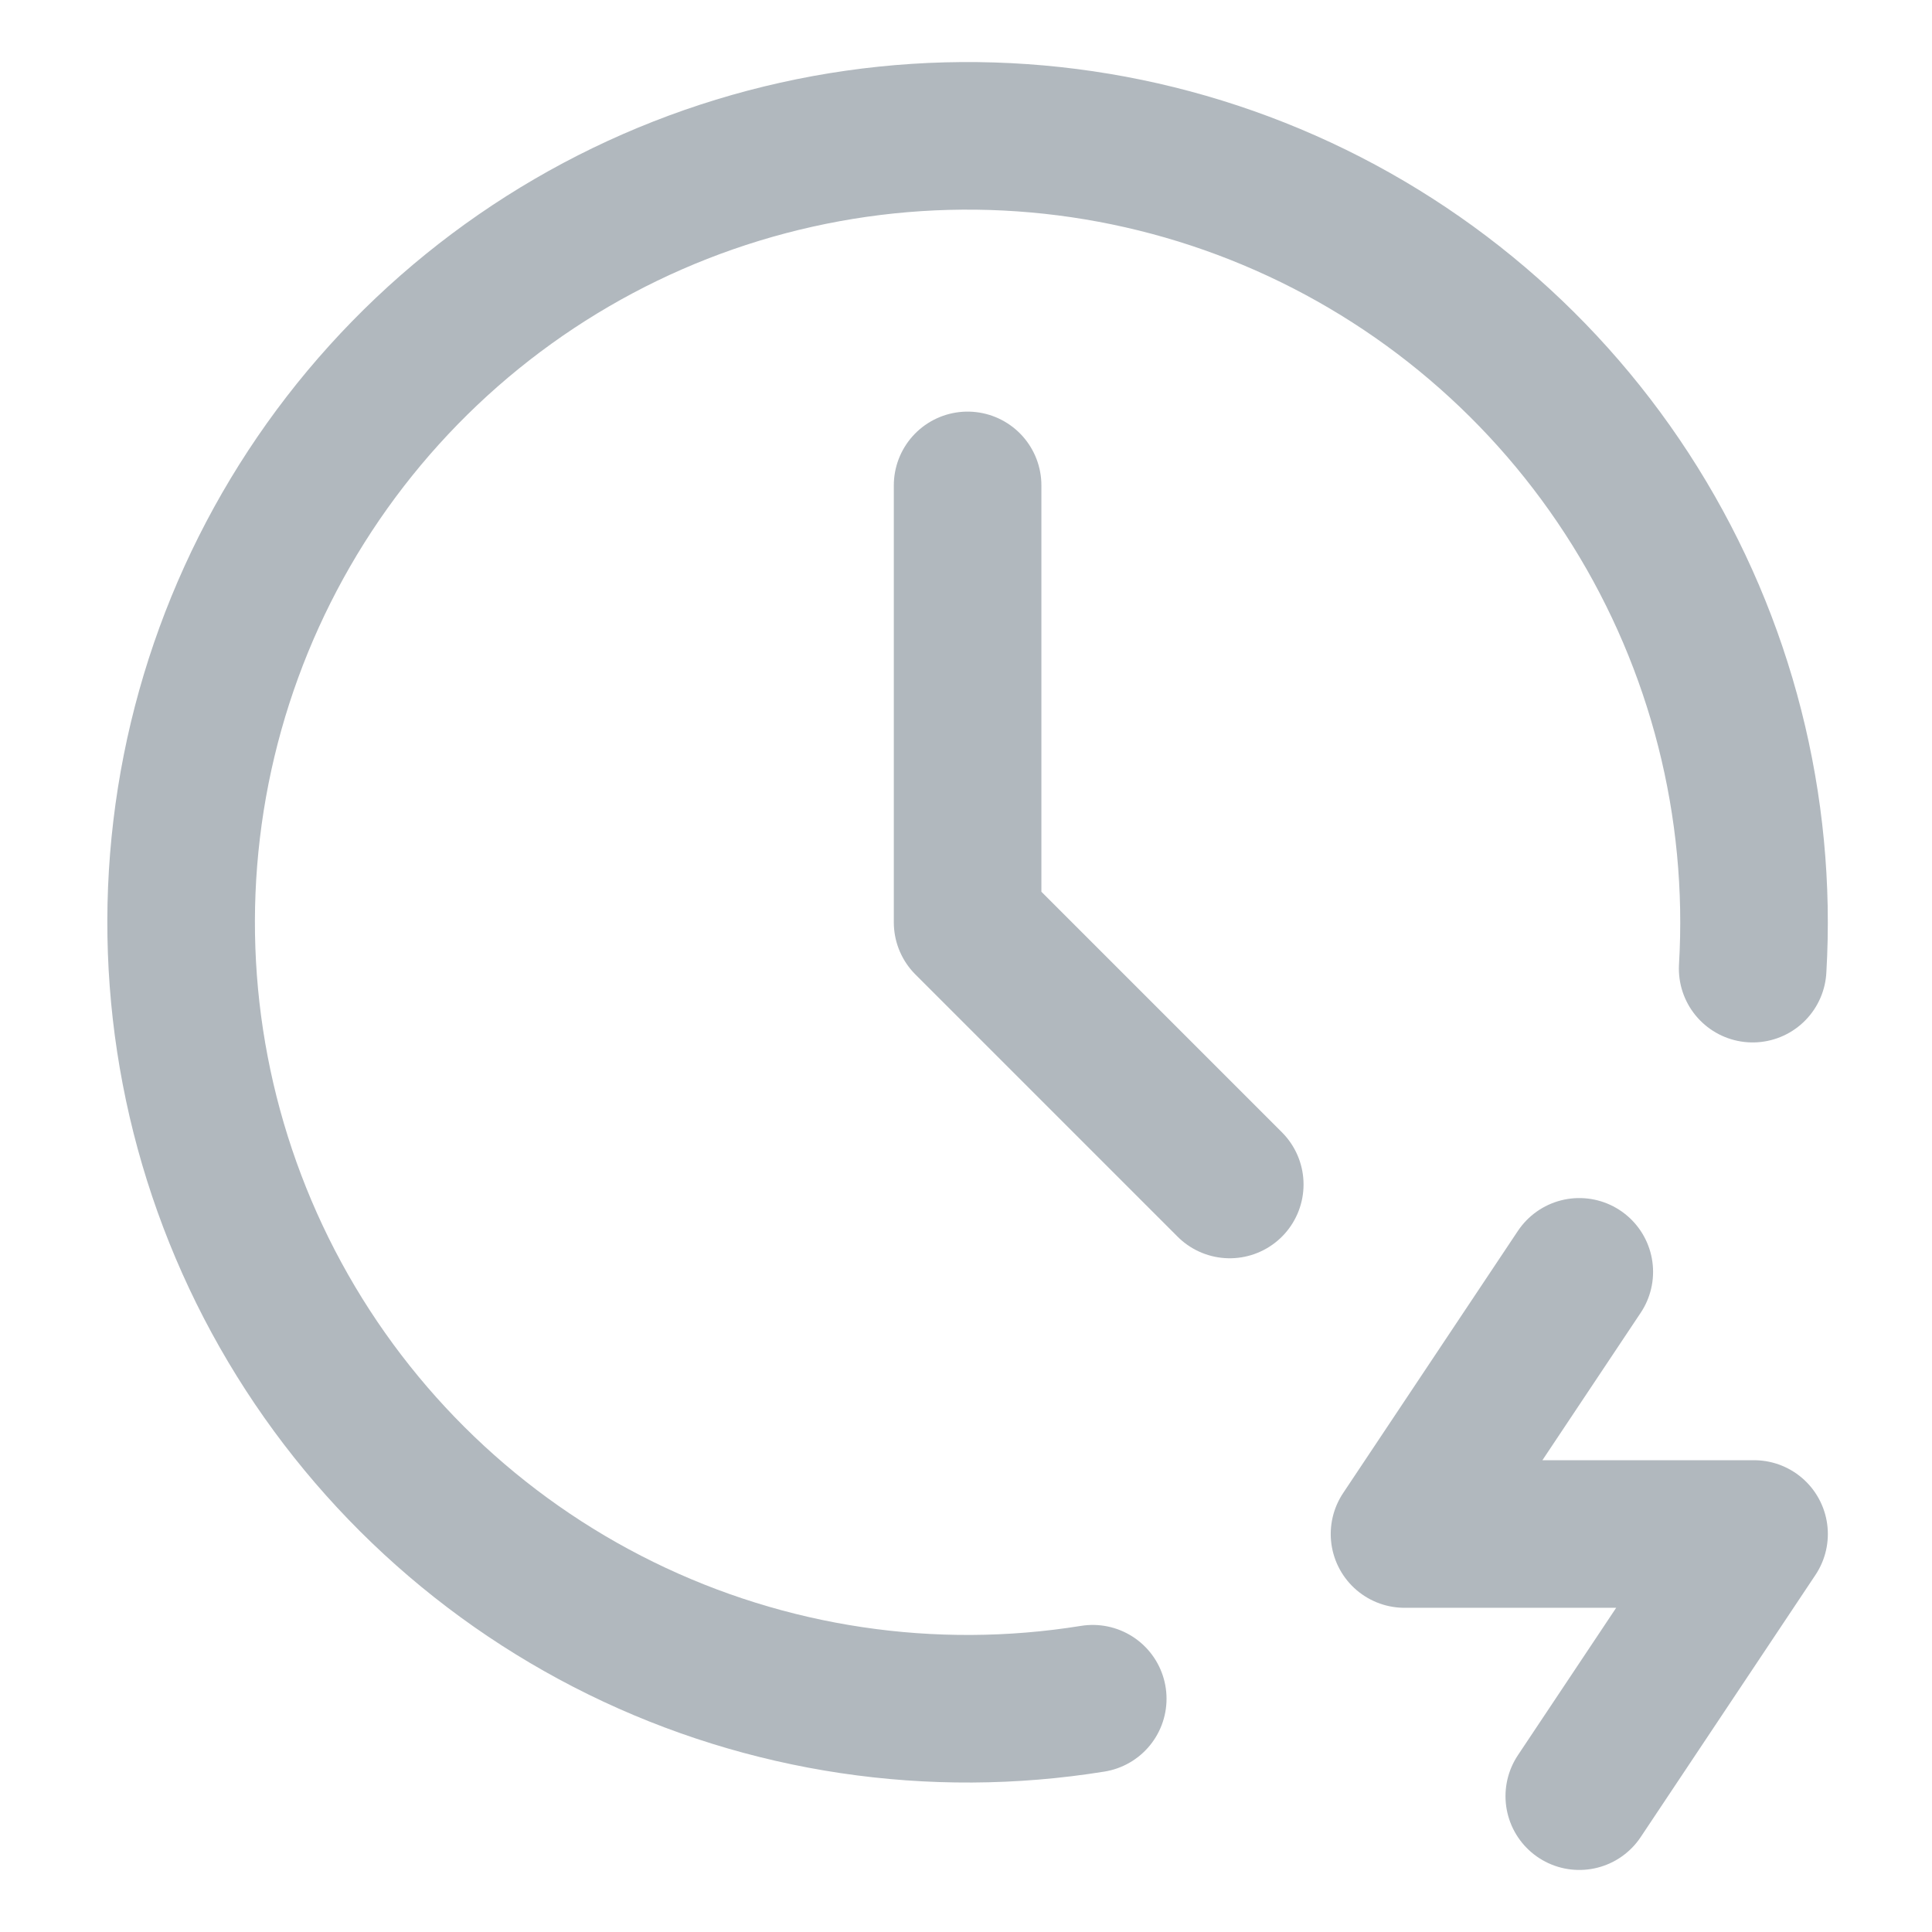
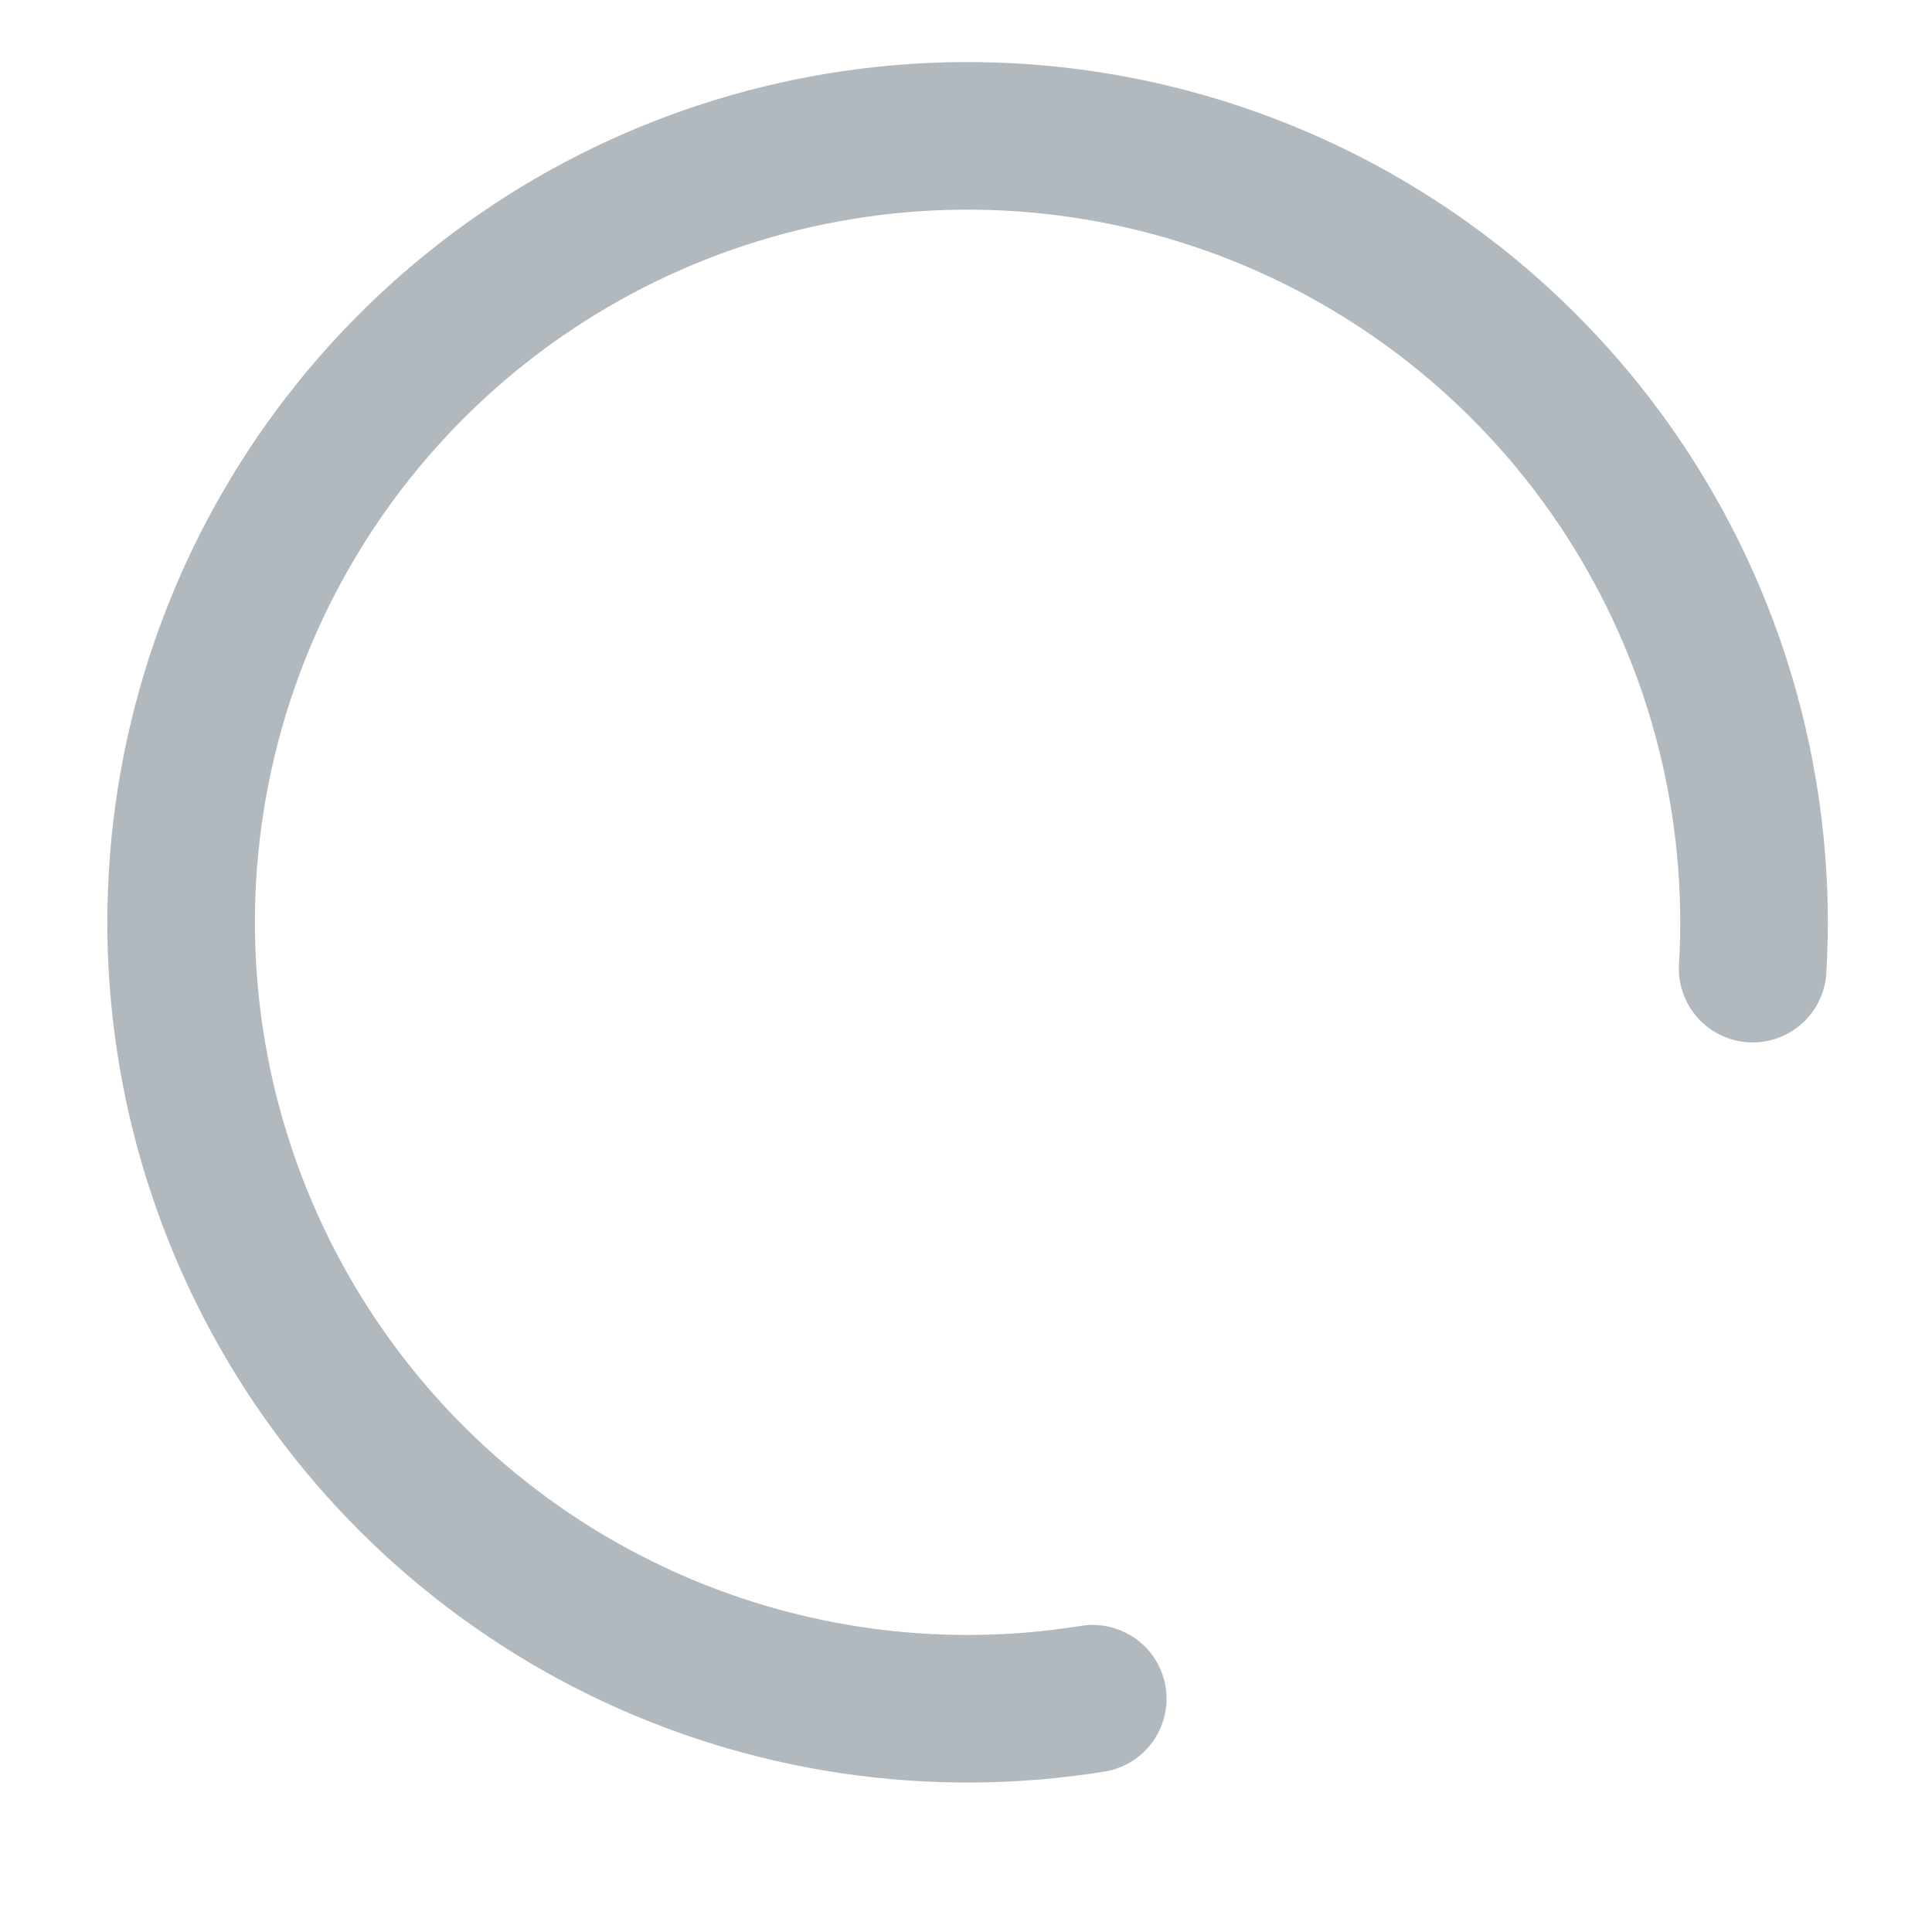
<svg xmlns="http://www.w3.org/2000/svg" width="512" height="512" viewBox="0 0 512 512" fill="none">
  <path d="M464.475 256.699C467.019 213.608 456.121 170.791 433.286 134.161C410.451 97.531 376.805 68.894 336.998 52.205C297.188 35.519 253.18 31.602 211.05 40.998C168.921 50.395 130.746 72.639 101.802 104.661C72.858 136.684 54.569 176.904 49.463 219.766C44.357 262.628 52.686 306.018 73.3 343.942C93.911 381.868 125.791 412.459 164.535 431.489C203.278 450.518 246.975 457.05 289.589 450.18" stroke="#B1B8BE" stroke-width="39.111" stroke-linecap="round" stroke-linejoin="round" />
-   <path d="M256.425 128.637V244.426L325.898 313.899M418.527 337.055L372.213 406.528H464.843L418.527 476.001" stroke="#B1B8BE" stroke-width="39.111" stroke-linecap="round" stroke-linejoin="round" />
</svg>